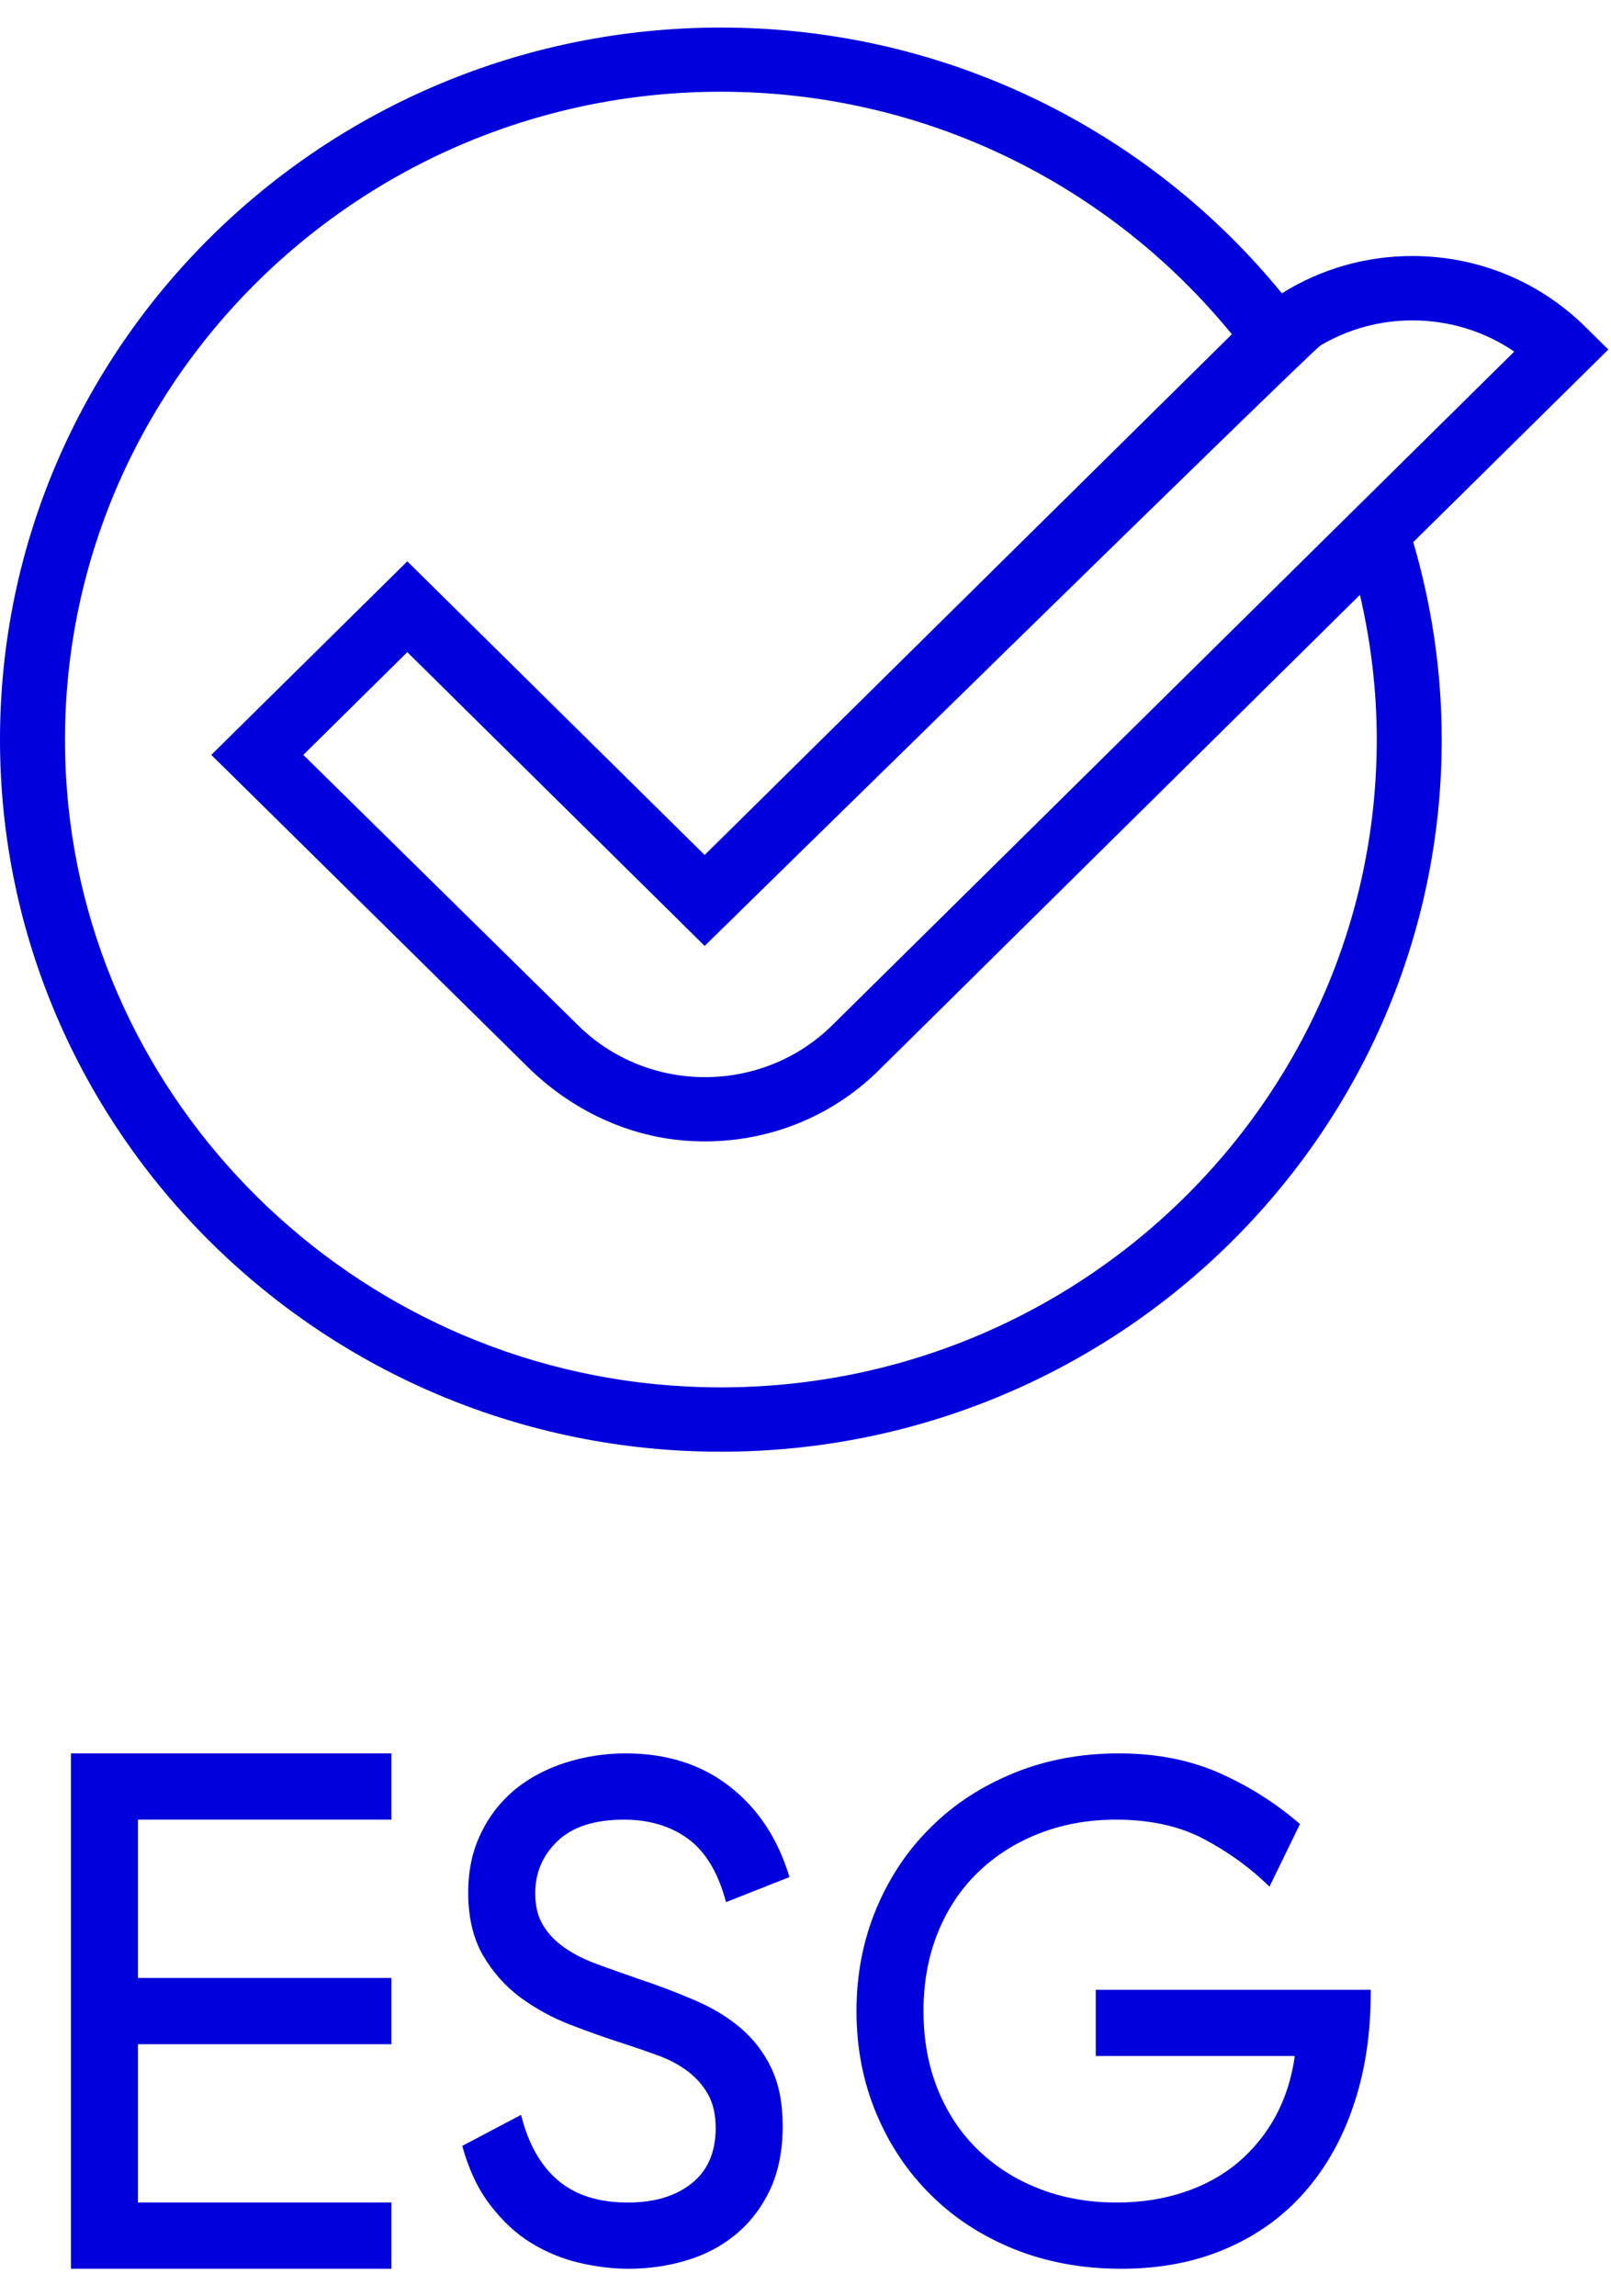
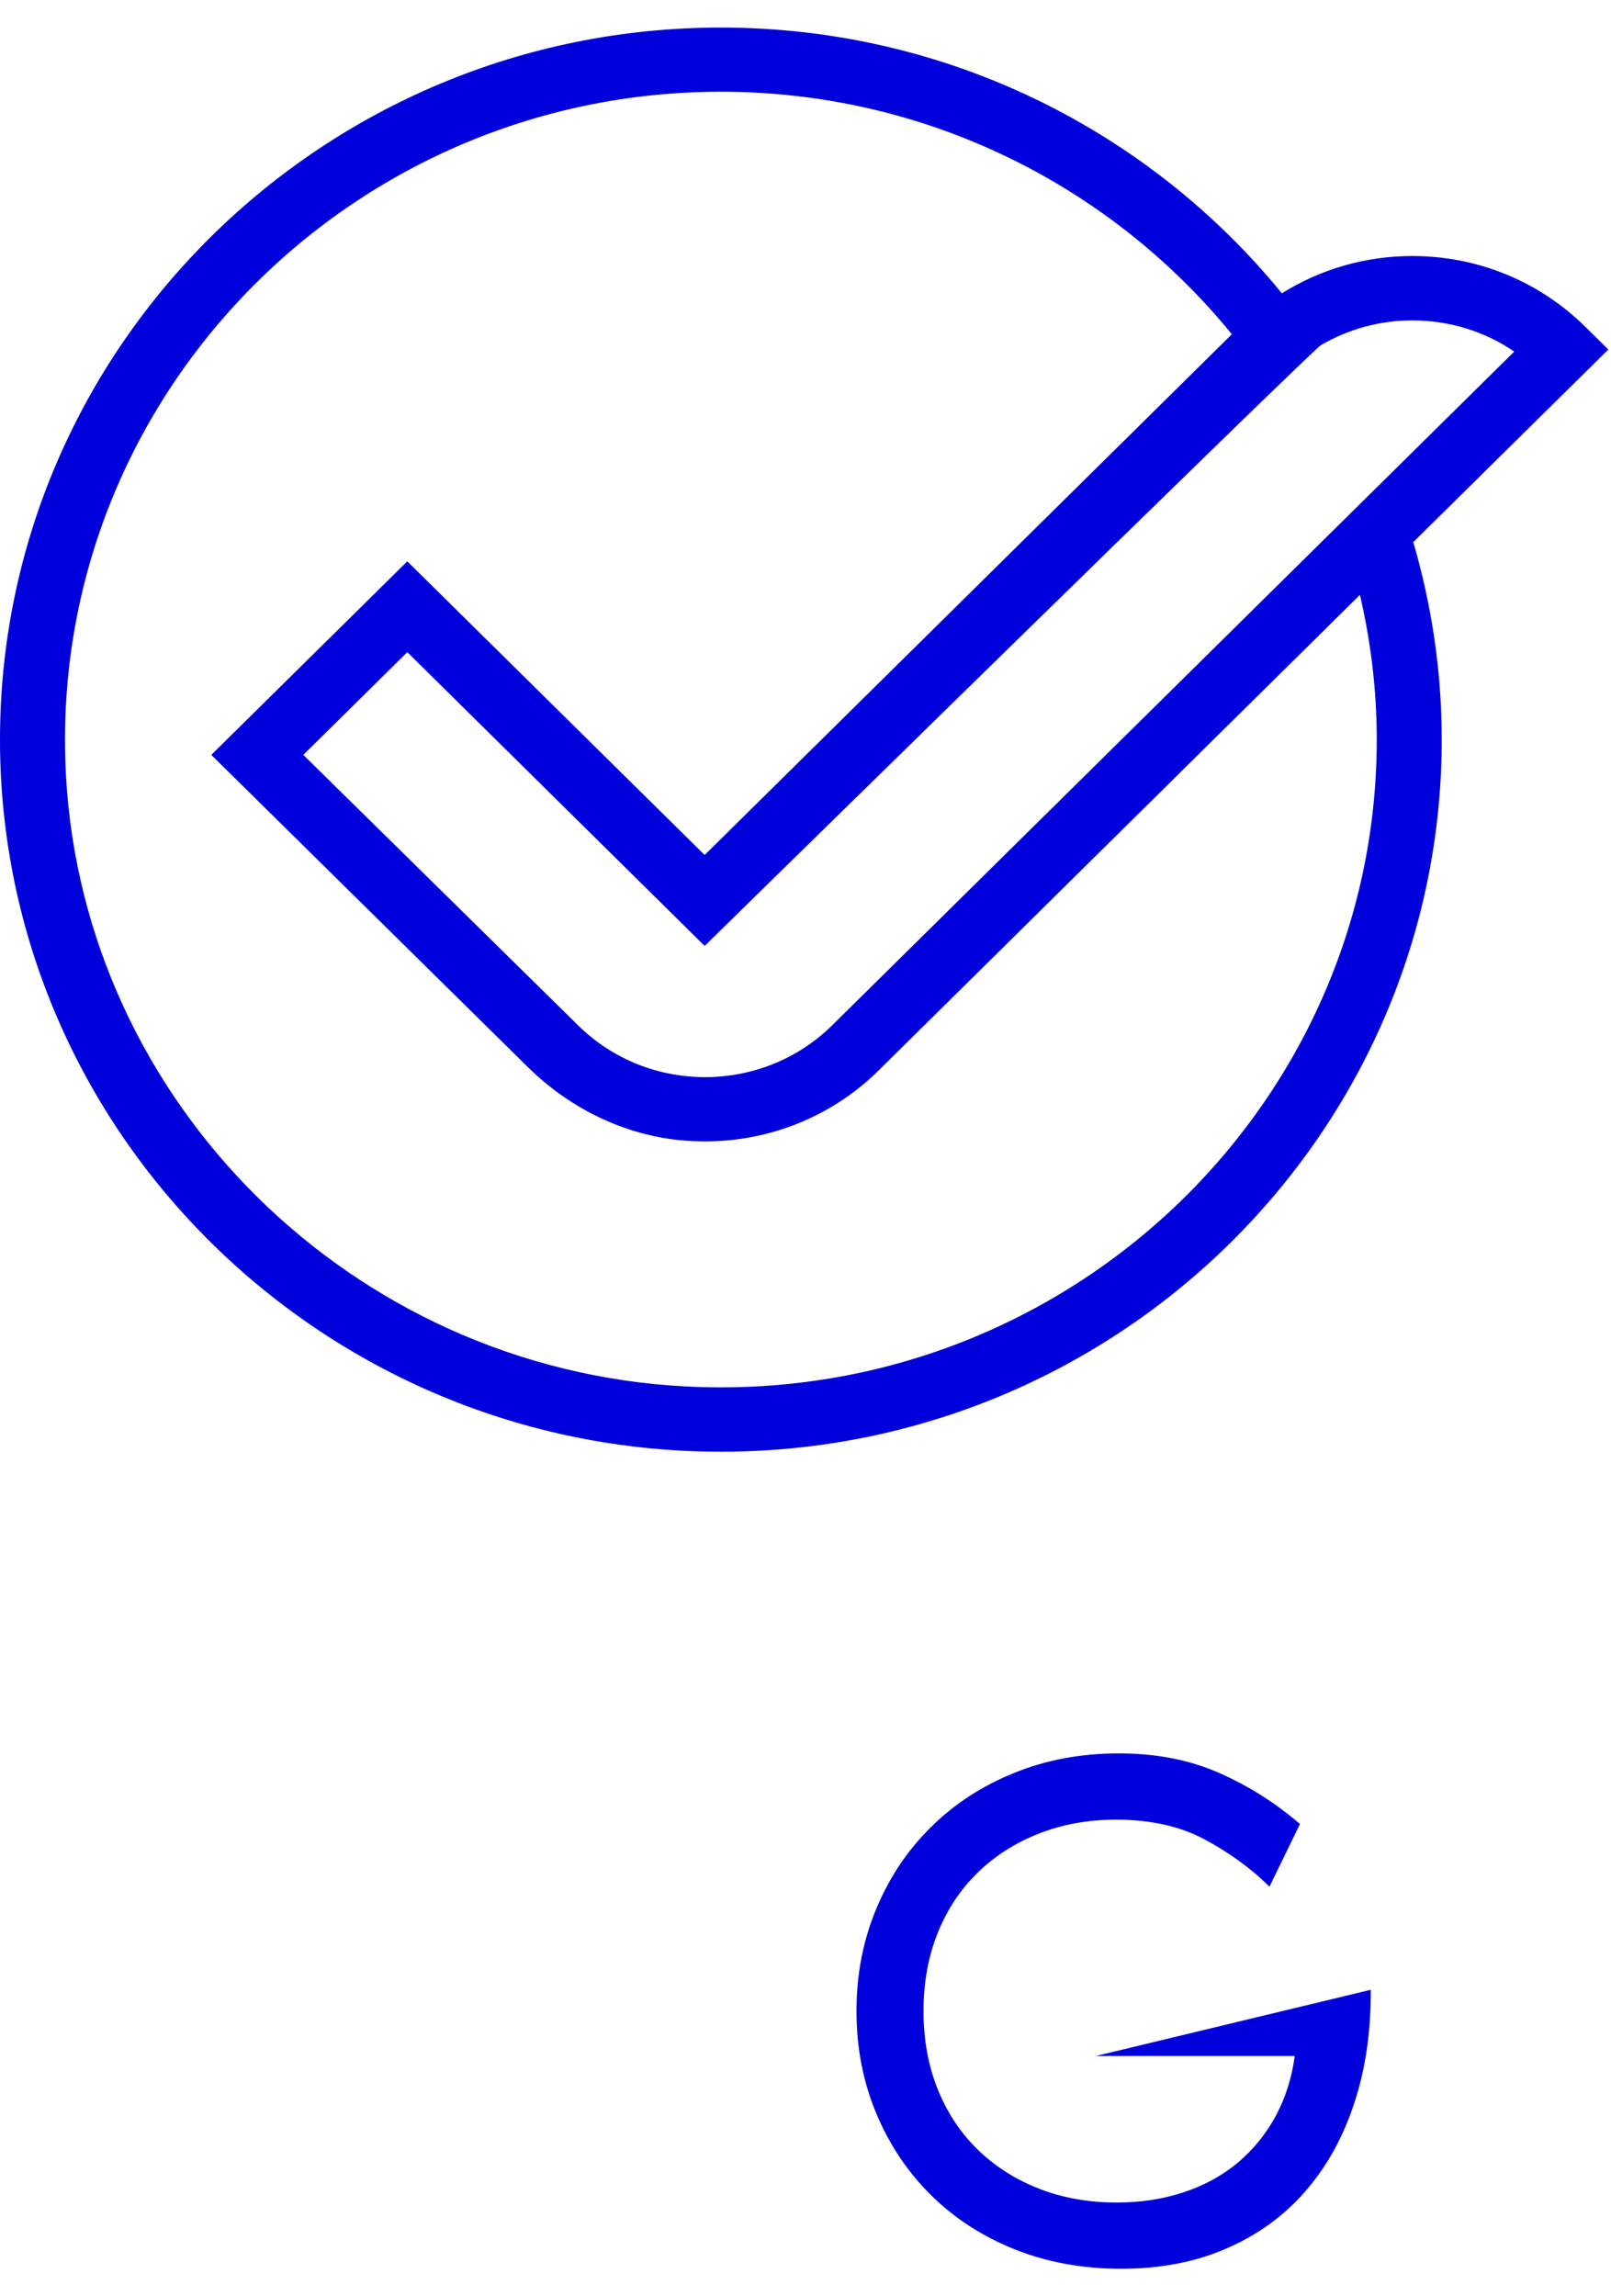
<svg xmlns="http://www.w3.org/2000/svg" width="40px" height="57px" viewBox="0 0 40 56" version="1.1">
  <defs>
    <clipPath id="clip1">
      <path d="M 0 0.184 L 39.934 0.184 L 39.934 36 L 0 36 Z M 0 0.184 " />
    </clipPath>
    <clipPath id="clip2">
-       <path d="M 1 43 L 10 43 L 10 55.816 L 1 55.816 Z M 1 43 " />
-     </clipPath>
+       </clipPath>
    <clipPath id="clip3">
      <path d="M 11 43 L 20 43 L 20 55.816 L 11 55.816 Z M 11 43 " />
    </clipPath>
    <clipPath id="clip4">
      <path d="M 21 43 L 35 43 L 35 55.816 L 21 55.816 Z M 21 43 " />
    </clipPath>
  </defs>
  <g id="surface1">
    <g clip-path="url(#clip1)" clip-rule="nonzero">
      <path style=" stroke:none;fill-rule:nonzero;fill:rgb(0%,0%,86.275%);fill-opacity:1;" d="M 39.934 8.176 L 39.363 7.613 C 38.215 6.48 36.688 5.855 35.066 5.855 C 33.902 5.855 32.789 6.18 31.828 6.781 C 28.547 2.762 23.523 0.184 17.898 0.184 C 8.027 0.184 0 8.113 0 17.859 C 0 27.605 8.027 35.535 17.898 35.535 C 27.766 35.535 35.797 27.605 35.797 17.859 C 35.797 16.16 35.547 14.516 35.09 12.957 Z M 34.184 17.859 C 34.184 27.016 26.391 34.41 17.012 33.914 C 8.758 33.48 2.078 26.887 1.637 18.734 C 1.141 9.473 8.625 1.777 17.898 1.777 C 23.023 1.777 27.598 4.133 30.586 7.797 L 17.496 20.723 L 10.113 13.434 L 5.246 18.238 L 13.102 25.984 C 14.195 27.062 15.641 27.75 17.18 27.824 C 17.289 27.828 17.398 27.832 17.508 27.832 C 19.066 27.832 20.621 27.246 21.809 26.078 L 33.766 14.266 C 34.035 15.422 34.184 16.625 34.184 17.859 Z M 20.664 24.949 C 18.926 26.664 16.094 26.668 14.355 24.953 L 7.531 18.238 L 10.113 15.688 L 17.496 22.98 C 17.496 22.98 32.562 8.207 32.793 8.07 C 33.473 7.672 34.254 7.453 35.066 7.453 C 35.984 7.453 36.859 7.723 37.598 8.227 Z M 20.664 24.949 " />
    </g>
    <g clip-path="url(#clip2)" clip-rule="nonzero">
      <path style=" stroke:none;fill-rule:nonzero;fill:rgb(0%,0%,86.275%);fill-opacity:1;" d="M 1.762 55.816 L 9.719 55.816 L 9.719 54.172 L 3.426 54.172 L 3.426 50.242 L 9.719 50.242 L 9.719 48.598 L 3.426 48.598 L 3.426 44.668 L 9.719 44.668 L 9.719 43.023 L 1.762 43.023 Z M 1.762 55.816 " />
    </g>
    <g clip-path="url(#clip3)" clip-rule="nonzero">
-       <path style=" stroke:none;fill-rule:nonzero;fill:rgb(0%,0%,86.275%);fill-opacity:1;" d="M 15.492 44.668 C 16.121 44.668 16.652 44.828 17.086 45.145 C 17.516 45.461 17.832 45.984 18.027 46.715 L 19.602 46.094 C 19.316 45.145 18.824 44.395 18.121 43.848 C 17.418 43.297 16.555 43.023 15.531 43.023 C 15.012 43.023 14.516 43.102 14.039 43.254 C 13.566 43.406 13.148 43.625 12.789 43.918 C 12.434 44.211 12.148 44.574 11.941 45.008 C 11.73 45.438 11.625 45.93 11.625 46.477 C 11.625 47.086 11.746 47.602 11.984 48.023 C 12.227 48.441 12.535 48.793 12.91 49.074 C 13.289 49.352 13.703 49.582 14.16 49.758 C 14.617 49.934 15.055 50.09 15.473 50.223 C 15.77 50.32 16.055 50.418 16.324 50.516 C 16.598 50.613 16.84 50.742 17.055 50.898 C 17.273 51.059 17.445 51.25 17.574 51.477 C 17.703 51.699 17.77 51.984 17.77 52.324 C 17.77 52.922 17.57 53.379 17.176 53.695 C 16.781 54.012 16.25 54.172 15.586 54.172 C 14.855 54.172 14.277 53.984 13.844 53.613 C 13.414 53.242 13.113 52.703 12.938 51.996 L 11.477 52.766 C 11.637 53.348 11.867 53.84 12.172 54.234 C 12.473 54.629 12.812 54.945 13.188 55.176 C 13.566 55.406 13.965 55.57 14.383 55.668 C 14.801 55.766 15.207 55.816 15.605 55.816 C 16.109 55.816 16.594 55.746 17.055 55.605 C 17.52 55.465 17.926 55.25 18.277 54.957 C 18.629 54.664 18.91 54.297 19.121 53.852 C 19.328 53.406 19.434 52.879 19.434 52.27 C 19.434 51.711 19.34 51.234 19.156 50.844 C 18.973 50.457 18.719 50.125 18.398 49.848 C 18.078 49.574 17.699 49.344 17.262 49.156 C 16.82 48.965 16.352 48.785 15.844 48.617 C 15.488 48.492 15.148 48.375 14.836 48.258 C 14.52 48.145 14.25 48.008 14.02 47.848 C 13.793 47.691 13.613 47.504 13.484 47.289 C 13.355 47.078 13.289 46.812 13.289 46.496 C 13.289 45.984 13.477 45.551 13.844 45.199 C 14.215 44.844 14.766 44.668 15.492 44.668 Z M 15.492 44.668 " />
-     </g>
+       </g>
    <g clip-path="url(#clip4)" clip-rule="nonzero">
-       <path style=" stroke:none;fill-rule:nonzero;fill:rgb(0%,0%,86.275%);fill-opacity:1;" d="M 27.207 50.535 L 32.148 50.535 C 32.074 51.082 31.914 51.578 31.676 52.023 C 31.434 52.469 31.121 52.852 30.742 53.176 C 30.359 53.496 29.91 53.746 29.398 53.914 C 28.887 54.086 28.328 54.172 27.723 54.172 C 27.02 54.172 26.375 54.055 25.789 53.824 C 25.203 53.594 24.699 53.27 24.273 52.855 C 23.848 52.441 23.516 51.941 23.281 51.355 C 23.047 50.773 22.93 50.125 22.93 49.418 C 22.93 48.715 23.047 48.066 23.281 47.484 C 23.516 46.898 23.848 46.398 24.273 45.984 C 24.699 45.57 25.203 45.246 25.789 45.016 C 26.375 44.785 27.016 44.668 27.707 44.668 C 28.559 44.668 29.289 44.828 29.898 45.152 C 30.508 45.477 31.051 45.867 31.52 46.332 L 32.277 44.777 C 31.672 44.254 31.004 43.832 30.27 43.508 C 29.535 43.184 28.703 43.023 27.781 43.023 C 26.844 43.023 25.977 43.184 25.18 43.508 C 24.383 43.832 23.695 44.277 23.117 44.852 C 22.535 45.422 22.082 46.102 21.758 46.879 C 21.43 47.66 21.266 48.508 21.266 49.418 C 21.266 50.332 21.43 51.18 21.758 51.961 C 22.082 52.738 22.535 53.414 23.117 53.988 C 23.695 54.562 24.387 55.008 25.188 55.332 C 25.992 55.652 26.875 55.816 27.836 55.816 C 28.809 55.816 29.684 55.648 30.453 55.312 C 31.227 54.977 31.875 54.508 32.406 53.898 C 32.938 53.289 33.34 52.566 33.617 51.73 C 33.895 50.898 34.035 49.973 34.035 48.961 L 34.035 48.891 L 27.207 48.891 Z M 27.207 50.535 " />
+       <path style=" stroke:none;fill-rule:nonzero;fill:rgb(0%,0%,86.275%);fill-opacity:1;" d="M 27.207 50.535 L 32.148 50.535 C 32.074 51.082 31.914 51.578 31.676 52.023 C 31.434 52.469 31.121 52.852 30.742 53.176 C 30.359 53.496 29.91 53.746 29.398 53.914 C 28.887 54.086 28.328 54.172 27.723 54.172 C 27.02 54.172 26.375 54.055 25.789 53.824 C 25.203 53.594 24.699 53.27 24.273 52.855 C 23.848 52.441 23.516 51.941 23.281 51.355 C 23.047 50.773 22.93 50.125 22.93 49.418 C 22.93 48.715 23.047 48.066 23.281 47.484 C 23.516 46.898 23.848 46.398 24.273 45.984 C 24.699 45.57 25.203 45.246 25.789 45.016 C 26.375 44.785 27.016 44.668 27.707 44.668 C 28.559 44.668 29.289 44.828 29.898 45.152 C 30.508 45.477 31.051 45.867 31.52 46.332 L 32.277 44.777 C 31.672 44.254 31.004 43.832 30.27 43.508 C 29.535 43.184 28.703 43.023 27.781 43.023 C 26.844 43.023 25.977 43.184 25.18 43.508 C 24.383 43.832 23.695 44.277 23.117 44.852 C 22.535 45.422 22.082 46.102 21.758 46.879 C 21.43 47.66 21.266 48.508 21.266 49.418 C 21.266 50.332 21.43 51.18 21.758 51.961 C 22.082 52.738 22.535 53.414 23.117 53.988 C 23.695 54.562 24.387 55.008 25.188 55.332 C 25.992 55.652 26.875 55.816 27.836 55.816 C 28.809 55.816 29.684 55.648 30.453 55.312 C 31.227 54.977 31.875 54.508 32.406 53.898 C 32.938 53.289 33.34 52.566 33.617 51.73 C 33.895 50.898 34.035 49.973 34.035 48.961 L 34.035 48.891 Z M 27.207 50.535 " />
    </g>
  </g>
</svg>